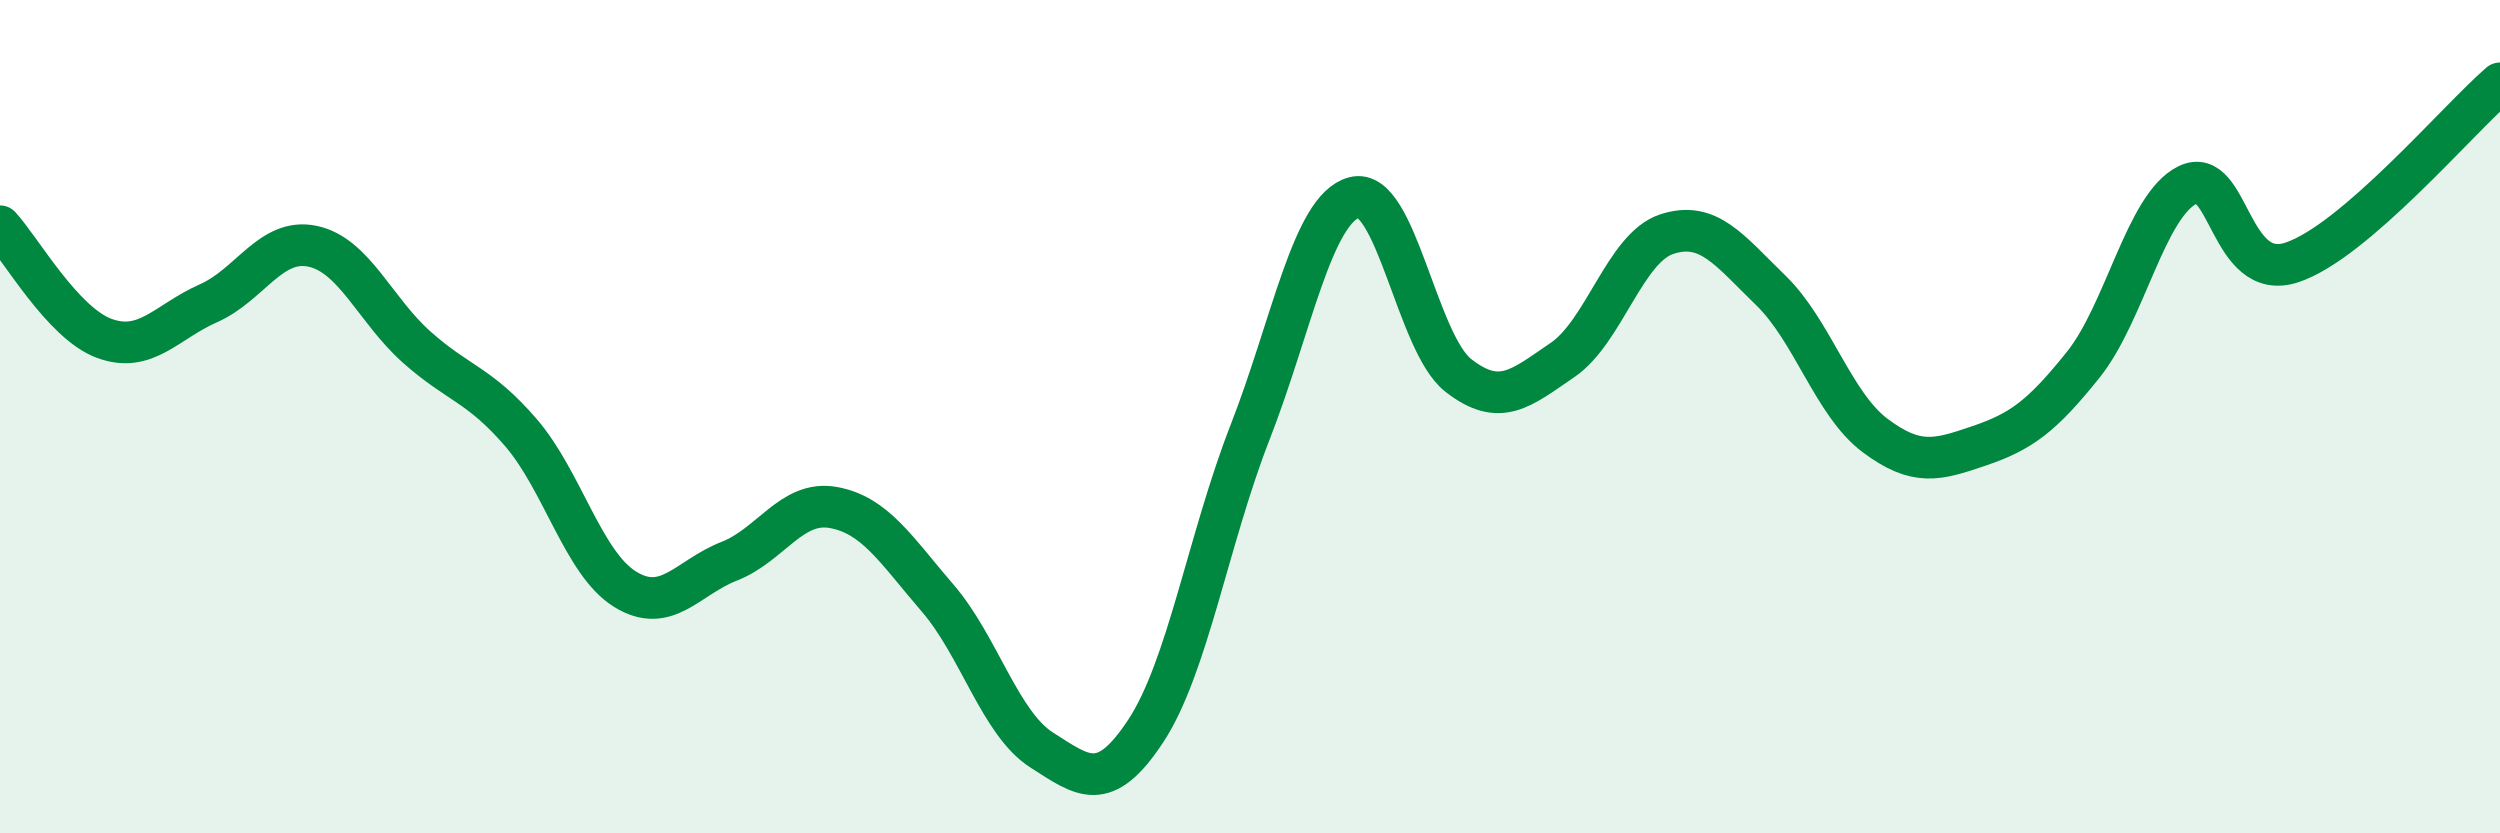
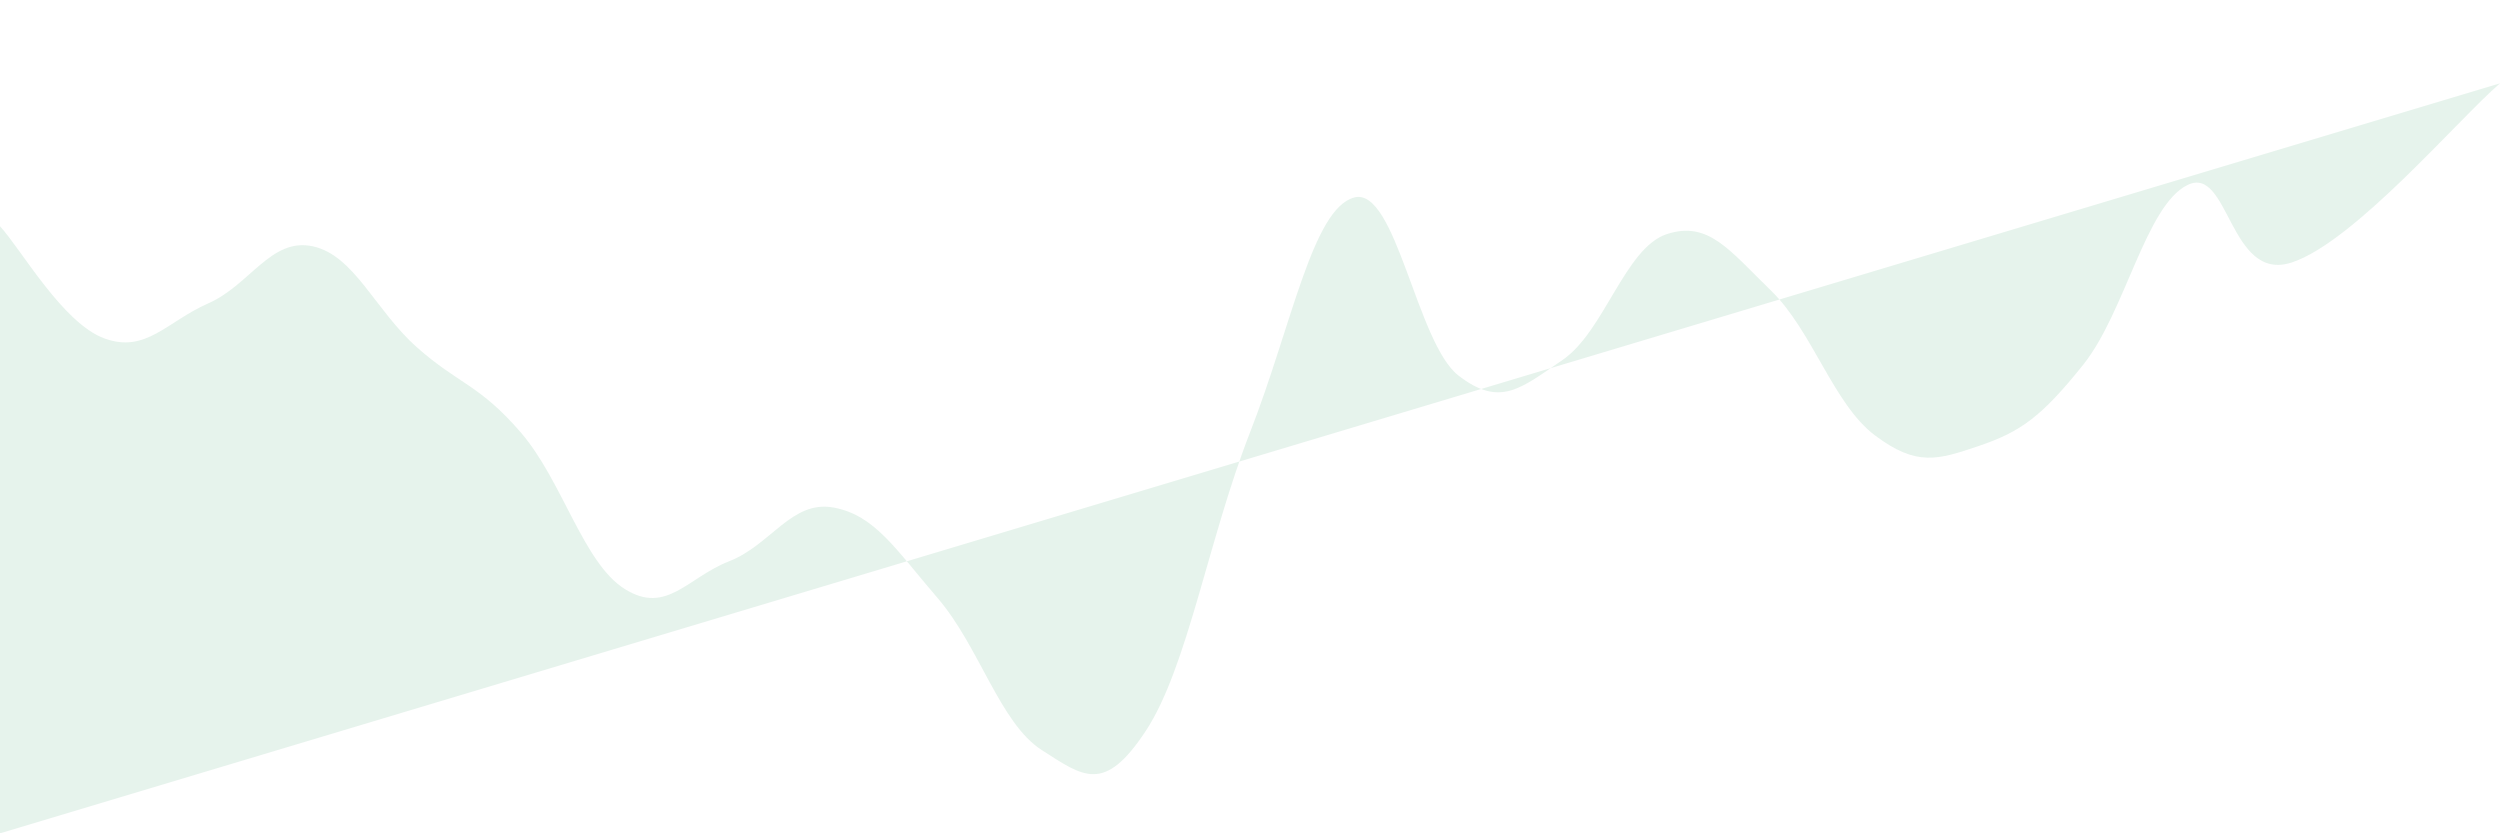
<svg xmlns="http://www.w3.org/2000/svg" width="60" height="20" viewBox="0 0 60 20">
-   <path d="M 0,5.43 C 0.5,5.97 1.5,7.75 2.5,8.12 C 3.5,8.49 4,7.72 5,7.28 C 6,6.84 6.5,5.7 7.5,5.91 C 8.5,6.12 9,7.44 10,8.33 C 11,9.22 11.5,9.22 12.5,10.38 C 13.5,11.54 14,13.52 15,14.14 C 16,14.76 16.5,13.86 17.5,13.47 C 18.5,13.08 19,12 20,12.18 C 21,12.36 21.5,13.19 22.5,14.35 C 23.5,15.51 24,17.36 25,18 C 26,18.64 26.5,19.06 27.5,17.54 C 28.5,16.02 29,12.94 30,10.38 C 31,7.82 31.5,5.01 32.5,4.74 C 33.5,4.47 34,8.23 35,9.01 C 36,9.79 36.5,9.32 37.5,8.64 C 38.5,7.96 39,5.95 40,5.62 C 41,5.29 41.5,6 42.5,6.97 C 43.5,7.94 44,9.7 45,10.45 C 46,11.2 46.5,11.04 47.5,10.7 C 48.5,10.36 49,10 50,8.75 C 51,7.5 51.5,4.93 52.5,4.44 C 53.5,3.95 53.5,6.79 55,6.3 C 56.5,5.81 59,2.86 60,2L60 20L0 20Z" fill="#008740" opacity="0.1" stroke-linecap="round" stroke-linejoin="round" />
-   <path d="M 0,5.43 C 0.5,5.97 1.5,7.75 2.5,8.12 C 3.5,8.49 4,7.72 5,7.28 C 6,6.84 6.5,5.7 7.5,5.91 C 8.5,6.12 9,7.44 10,8.33 C 11,9.22 11.5,9.22 12.5,10.38 C 13.5,11.54 14,13.52 15,14.14 C 16,14.76 16.5,13.86 17.5,13.47 C 18.5,13.08 19,12 20,12.18 C 21,12.36 21.5,13.19 22.5,14.35 C 23.5,15.51 24,17.36 25,18 C 26,18.64 26.5,19.06 27.5,17.54 C 28.5,16.02 29,12.94 30,10.38 C 31,7.82 31.5,5.01 32.5,4.74 C 33.5,4.47 34,8.23 35,9.01 C 36,9.79 36.5,9.32 37.5,8.64 C 38.5,7.96 39,5.95 40,5.62 C 41,5.29 41.5,6 42.5,6.97 C 43.5,7.94 44,9.7 45,10.45 C 46,11.2 46.5,11.04 47.5,10.7 C 48.5,10.36 49,10 50,8.75 C 51,7.5 51.5,4.93 52.5,4.44 C 53.5,3.95 53.5,6.79 55,6.3 C 56.5,5.81 59,2.86 60,2" stroke="#008740" stroke-width="1" fill="none" stroke-linecap="round" stroke-linejoin="round" />
+   <path d="M 0,5.43 C 0.5,5.97 1.5,7.75 2.5,8.12 C 3.5,8.49 4,7.72 5,7.28 C 6,6.84 6.5,5.7 7.5,5.91 C 8.5,6.12 9,7.44 10,8.33 C 11,9.22 11.5,9.22 12.5,10.38 C 13.5,11.54 14,13.52 15,14.14 C 16,14.76 16.5,13.86 17.5,13.47 C 18.5,13.08 19,12 20,12.18 C 21,12.36 21.5,13.19 22.5,14.35 C 23.5,15.51 24,17.36 25,18 C 26,18.64 26.5,19.06 27.5,17.54 C 28.5,16.02 29,12.94 30,10.38 C 31,7.82 31.5,5.01 32.5,4.74 C 33.5,4.47 34,8.23 35,9.01 C 36,9.79 36.5,9.32 37.5,8.64 C 38.5,7.96 39,5.95 40,5.62 C 41,5.29 41.5,6 42.5,6.97 C 43.5,7.94 44,9.7 45,10.45 C 46,11.2 46.5,11.04 47.5,10.7 C 48.5,10.36 49,10 50,8.75 C 51,7.5 51.5,4.93 52.5,4.44 C 53.5,3.95 53.5,6.79 55,6.3 C 56.5,5.81 59,2.86 60,2L0 20Z" fill="#008740" opacity="0.1" stroke-linecap="round" stroke-linejoin="round" />
</svg>